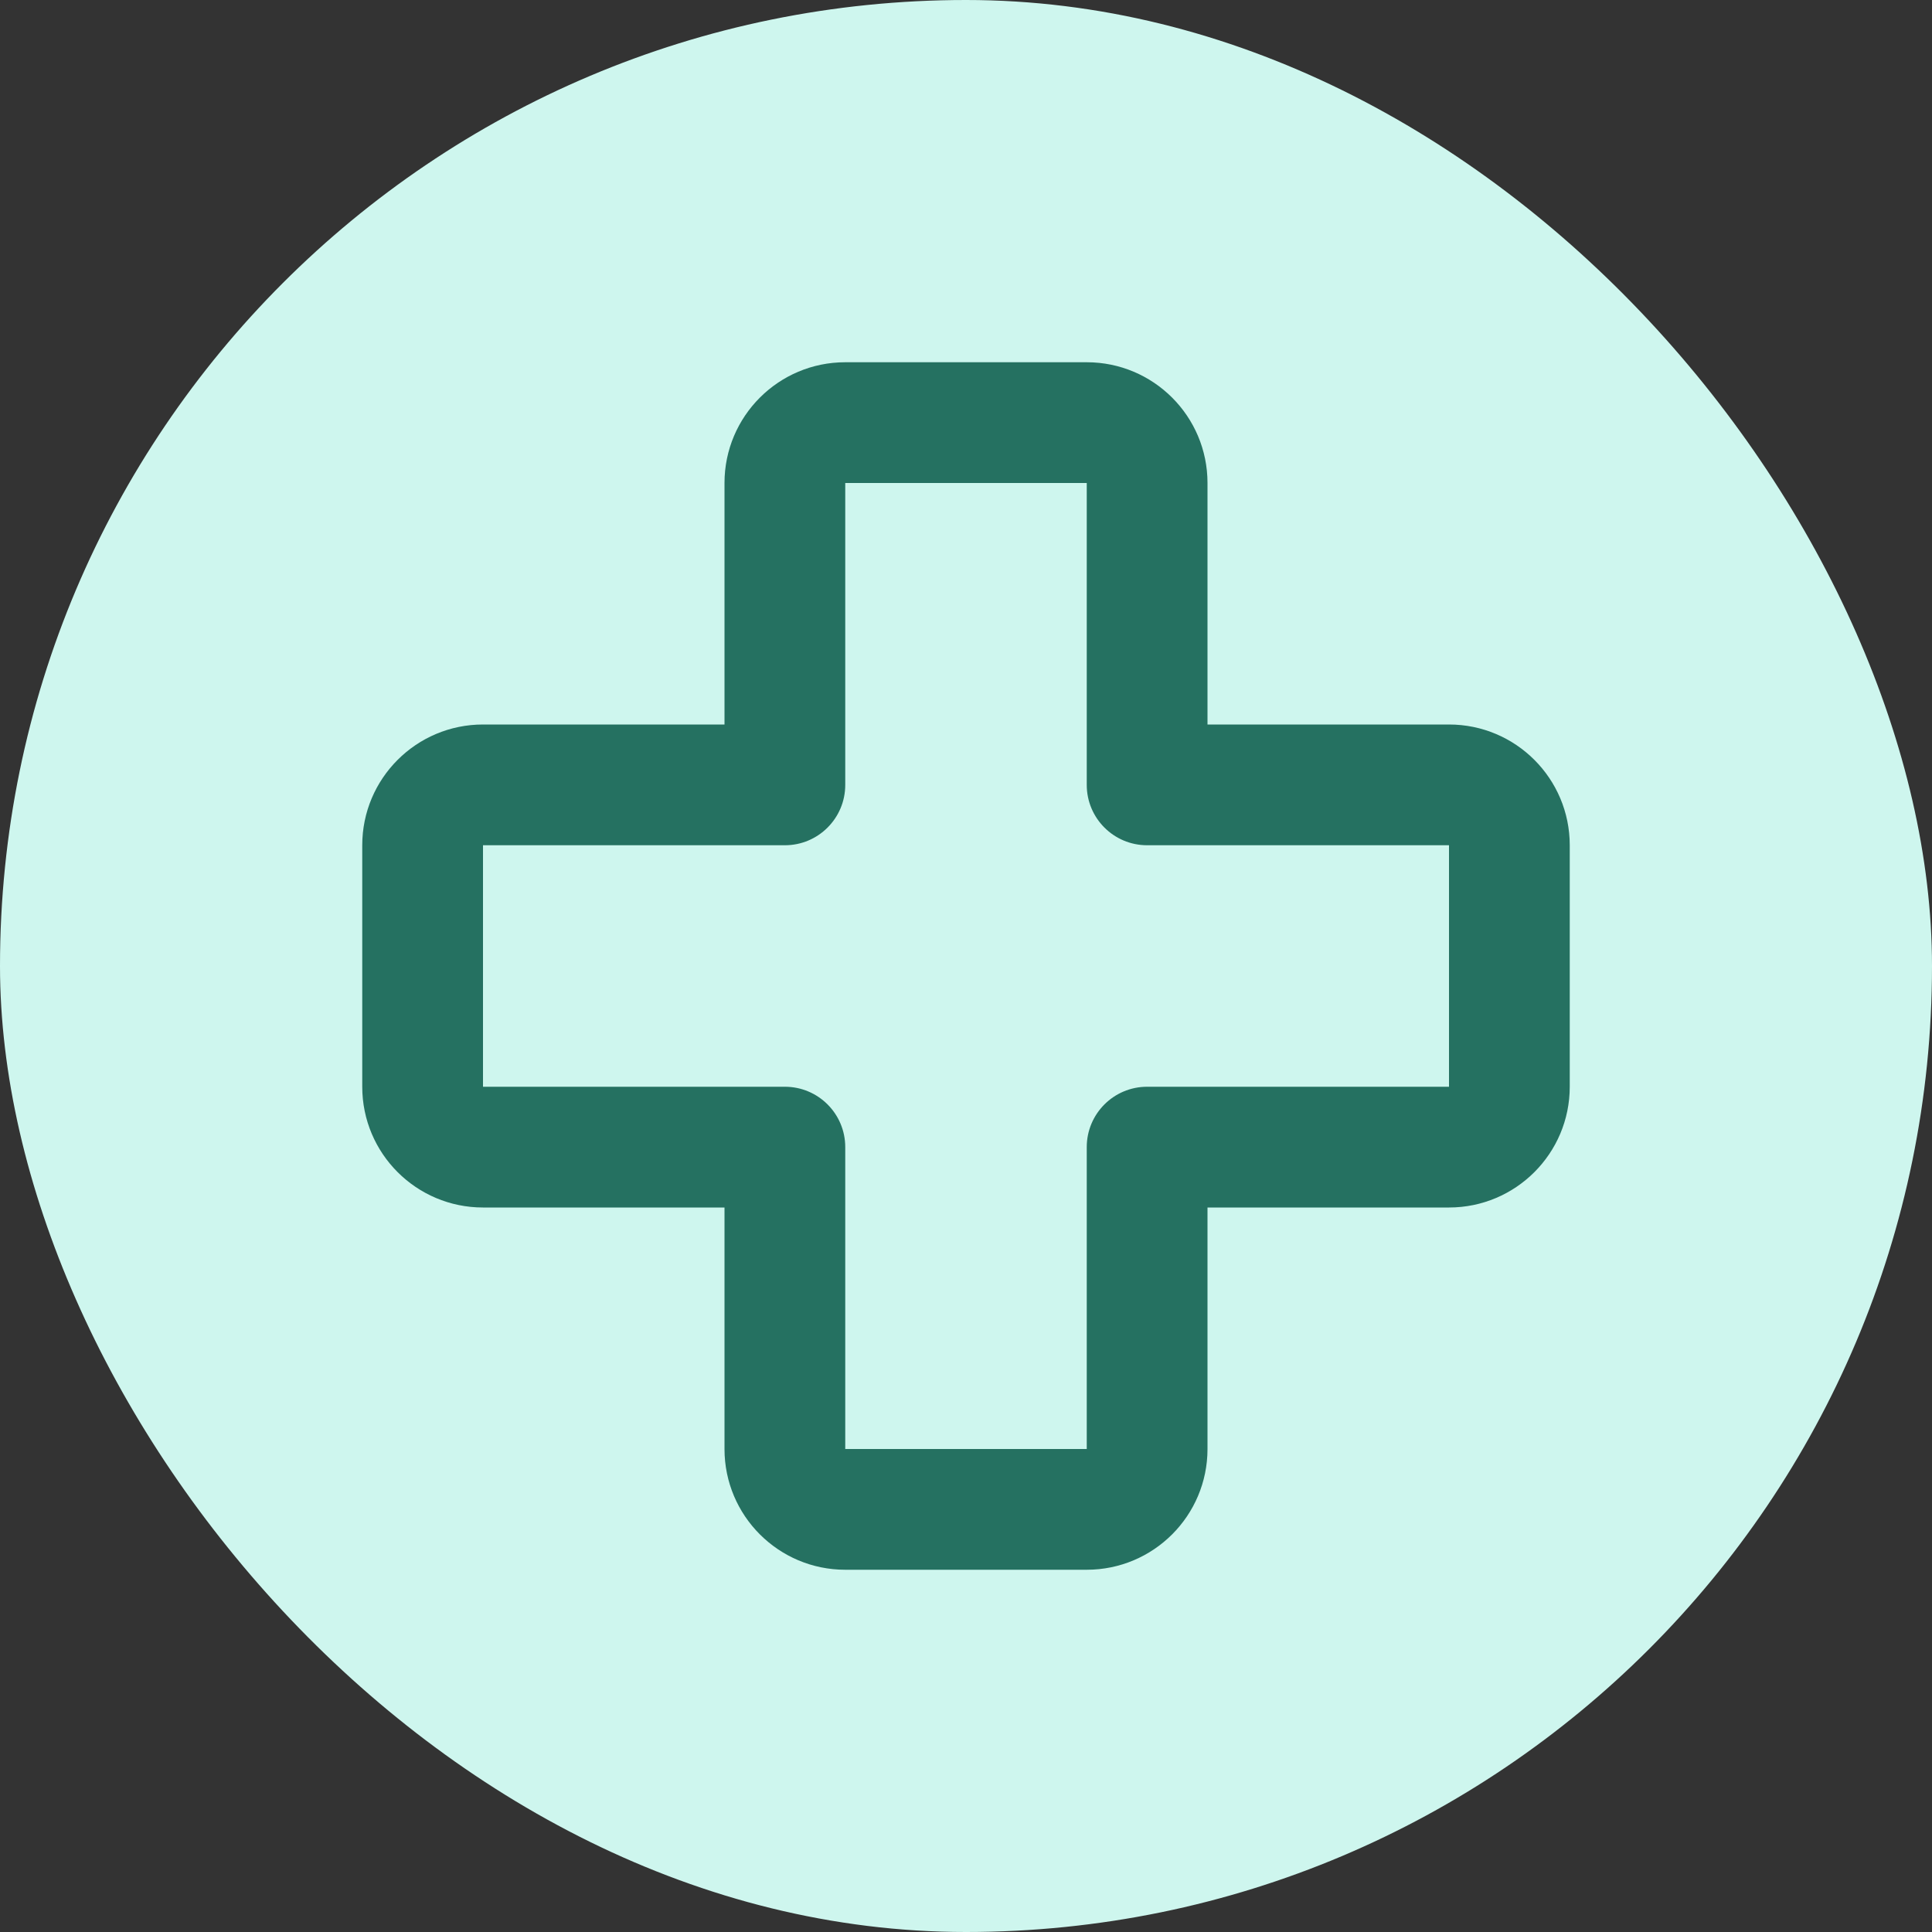
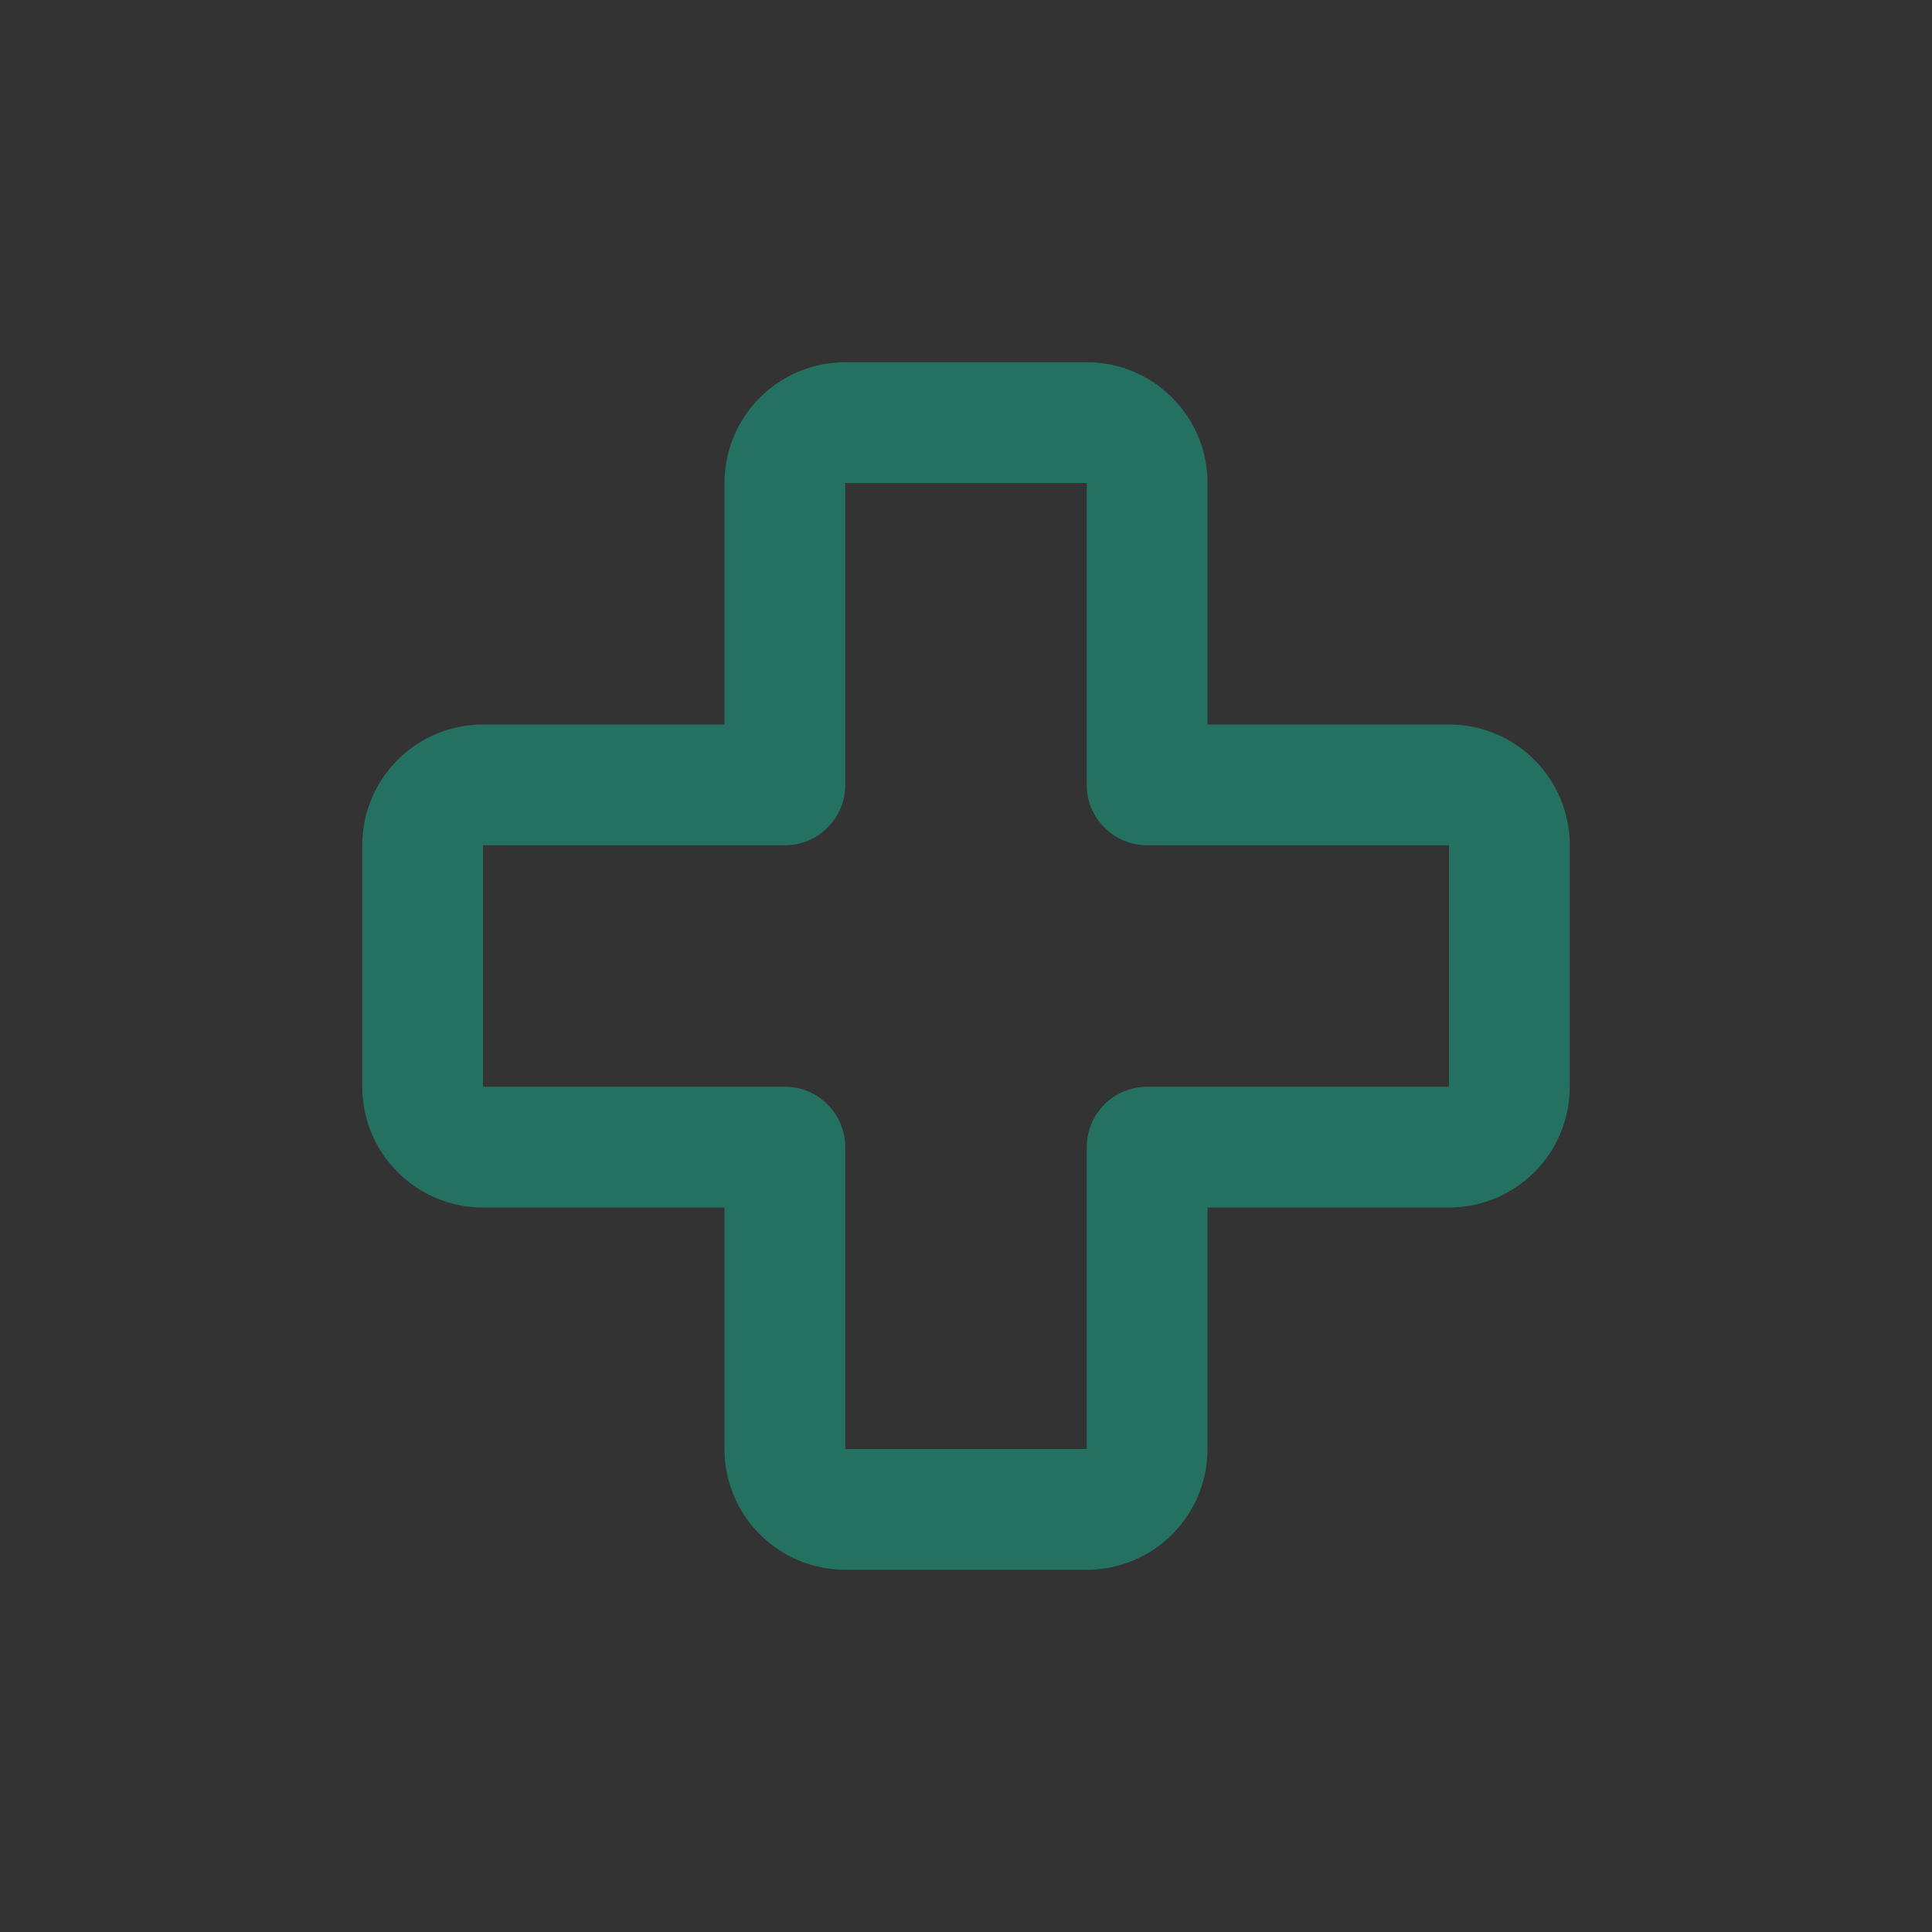
<svg xmlns="http://www.w3.org/2000/svg" width="64" height="64" viewBox="0 0 64 64" fill="none">
  <rect x="0" y="0" width="64" height="64" fill="#333333" stroke="none" />
-   <rect width="64" height="64" rx="32" fill="#CEF6EE" />
-   <path fill-rule="evenodd" clip-rule="evenodd" d="M24 24V16C24 13.791 25.791 12 28 12H36C38.209 12 40 13.791 40 16V24H48C50.209 24 52 25.791 52 28V36C52 38.209 50.209 40 48 40H40V48C40 50.209 38.209 52 36 52H28C25.791 52 24 50.209 24 48V40H16C13.791 40 12 38.209 12 36V28C12 25.791 13.791 24 16 24H24ZM28 16V26C28 27.105 27.105 28 26 28H16V36H26C27.105 36 28 36.895 28 38V48H36V38C36 36.895 36.895 36 38 36H48V28H38C36.895 28 36 27.105 36 26V16H28Z" fill="#257161" />
+   <path fill-rule="evenodd" clip-rule="evenodd" d="M24 24V16C24 13.791 25.791 12 28 12H36C38.209 12 40 13.791 40 16V24H48C50.209 24 52 25.791 52 28V36C52 38.209 50.209 40 48 40H40V48C40 50.209 38.209 52 36 52H28C25.791 52 24 50.209 24 48V40H16C13.791 40 12 38.209 12 36V28C12 25.791 13.791 24 16 24ZM28 16V26C28 27.105 27.105 28 26 28H16V36H26C27.105 36 28 36.895 28 38V48H36V38C36 36.895 36.895 36 38 36H48V28H38C36.895 28 36 27.105 36 26V16H28Z" fill="#257161" />
</svg>